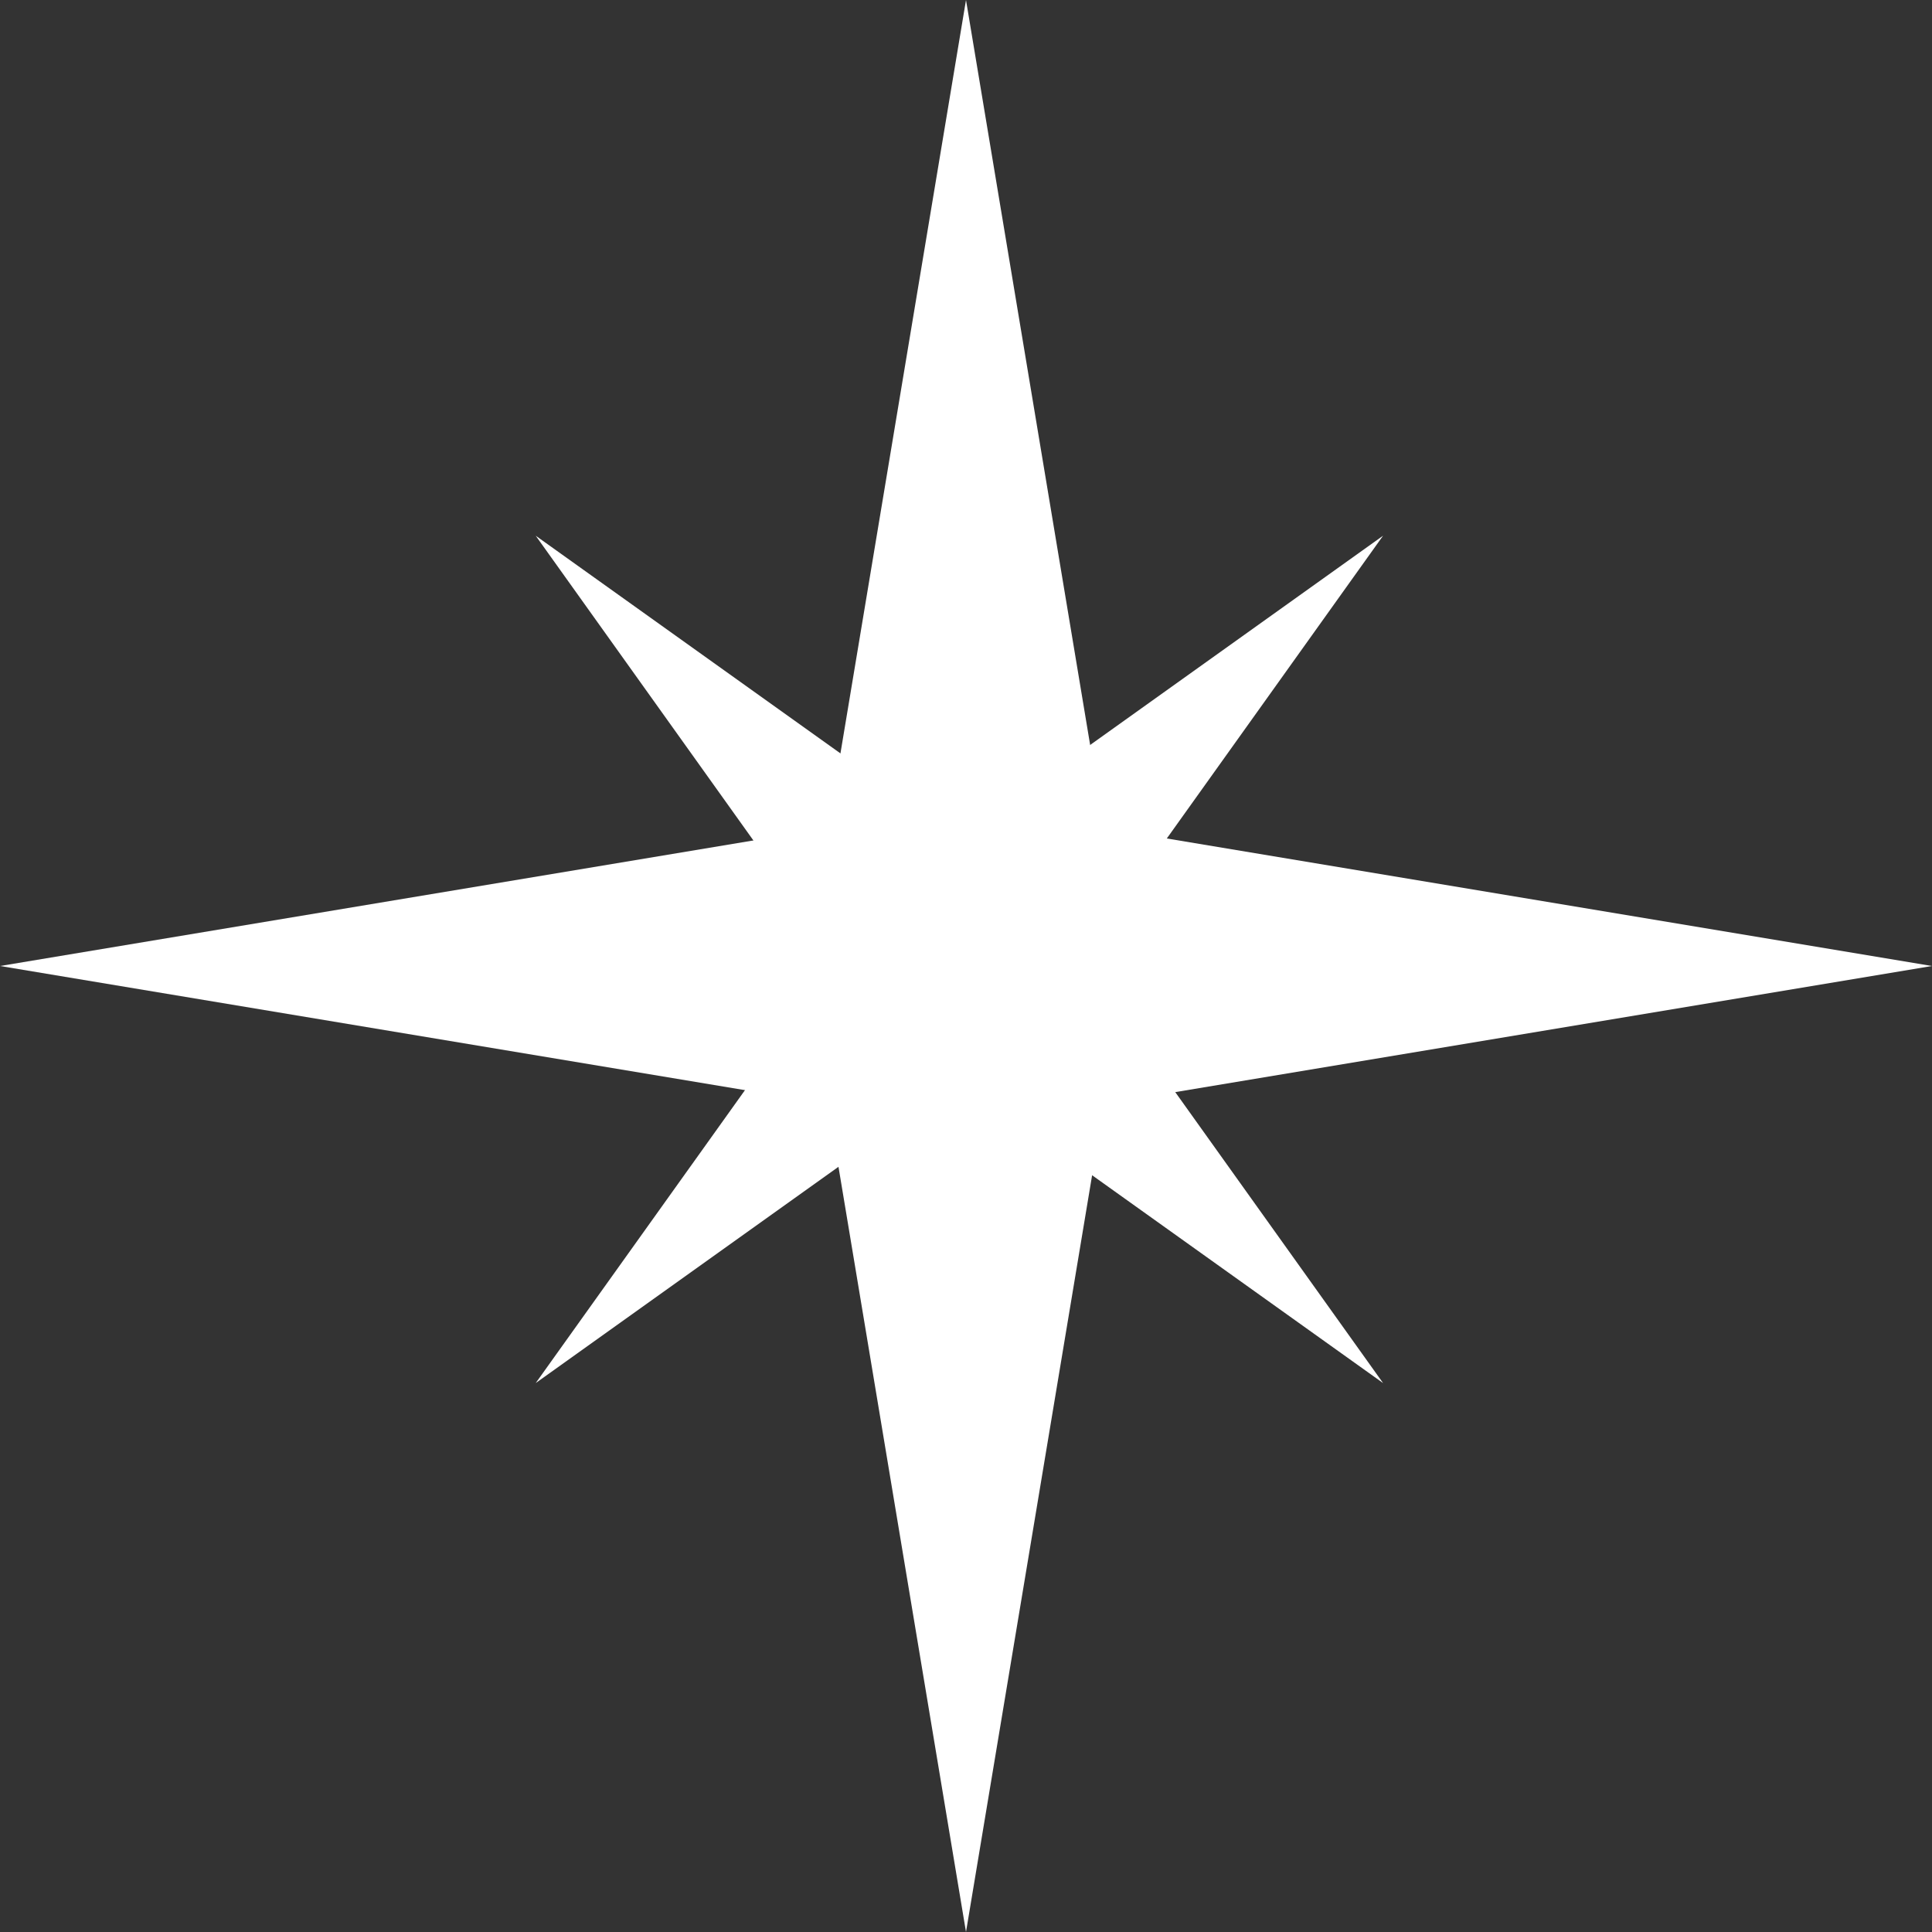
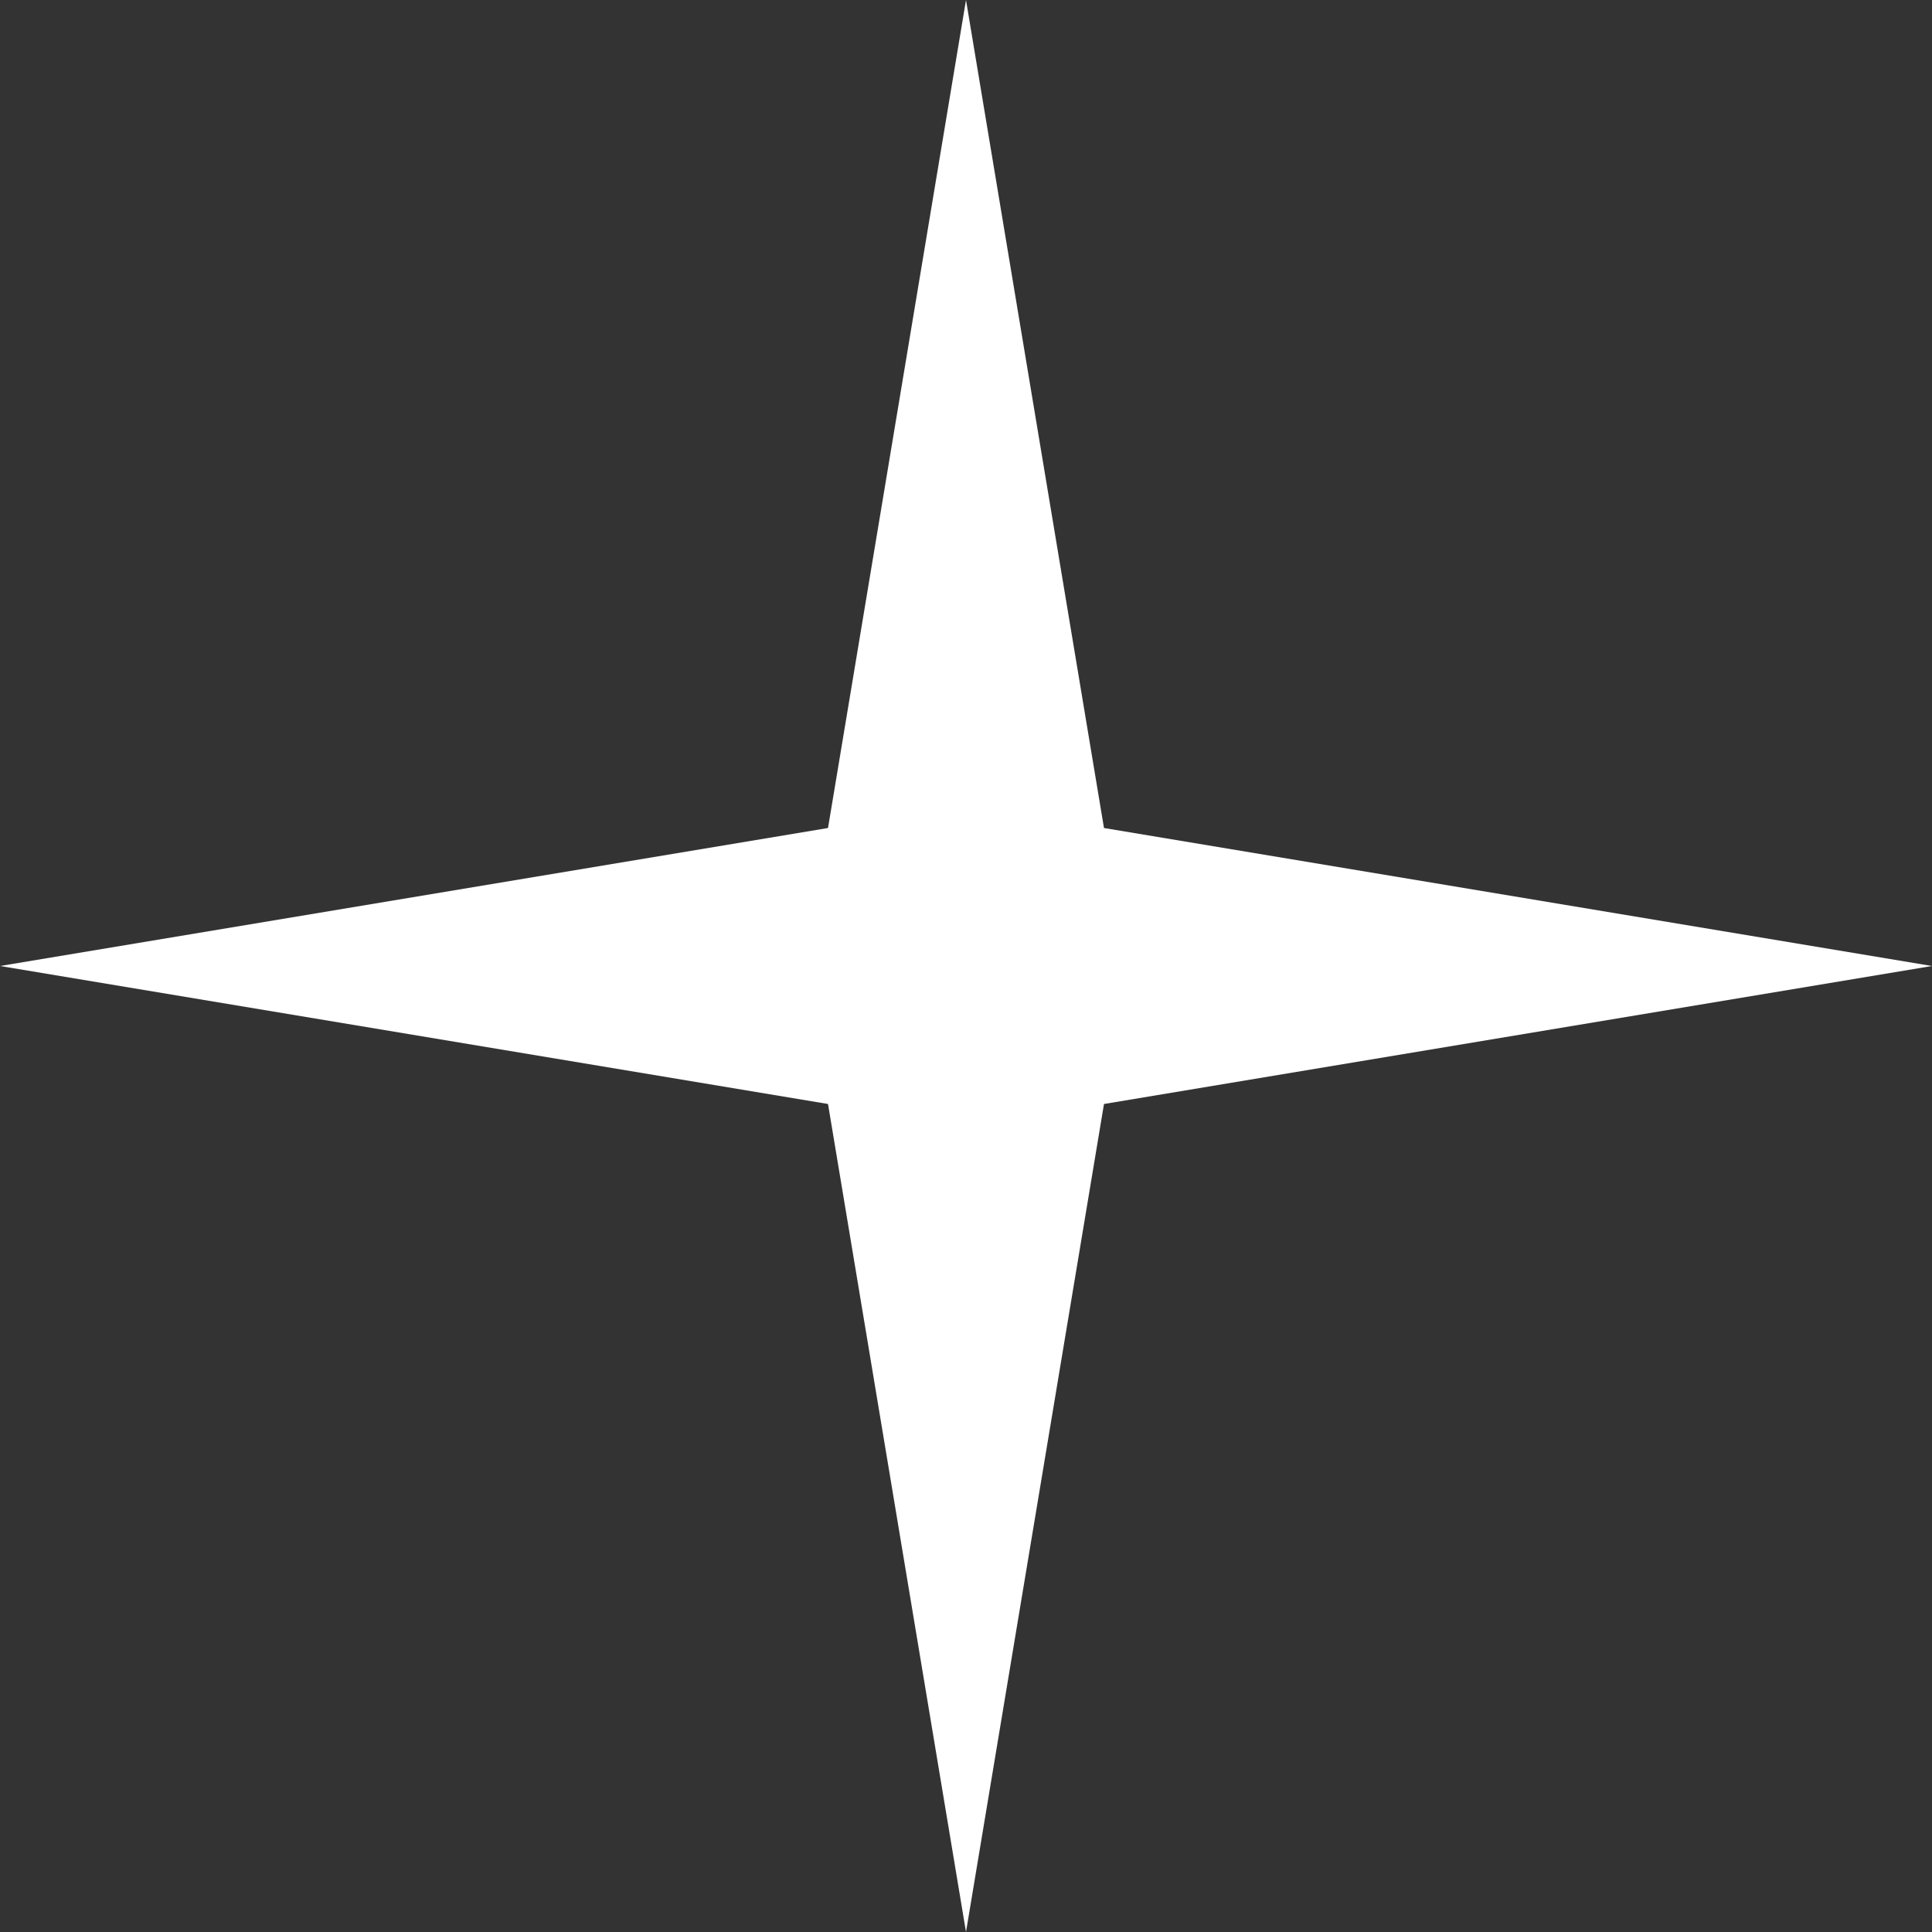
<svg xmlns="http://www.w3.org/2000/svg" width="64" height="64" viewBox="0 0 64 64" fill="none">
  <rect x="0" y="0" width="64" height="64" fill="#333333" stroke="none" />
  <path d="M32 0L36.571 27.429L64 32L36.571 36.571L32 64L27.429 36.571L0 32L27.429 27.429L32 0Z" fill="white" />
-   <path d="M45.816 17.746L35.791 31.781L45.816 45.816L31.781 35.791L17.746 45.816L27.772 31.781L17.746 17.746L31.781 27.772L45.816 17.746Z" fill="white" />
</svg>